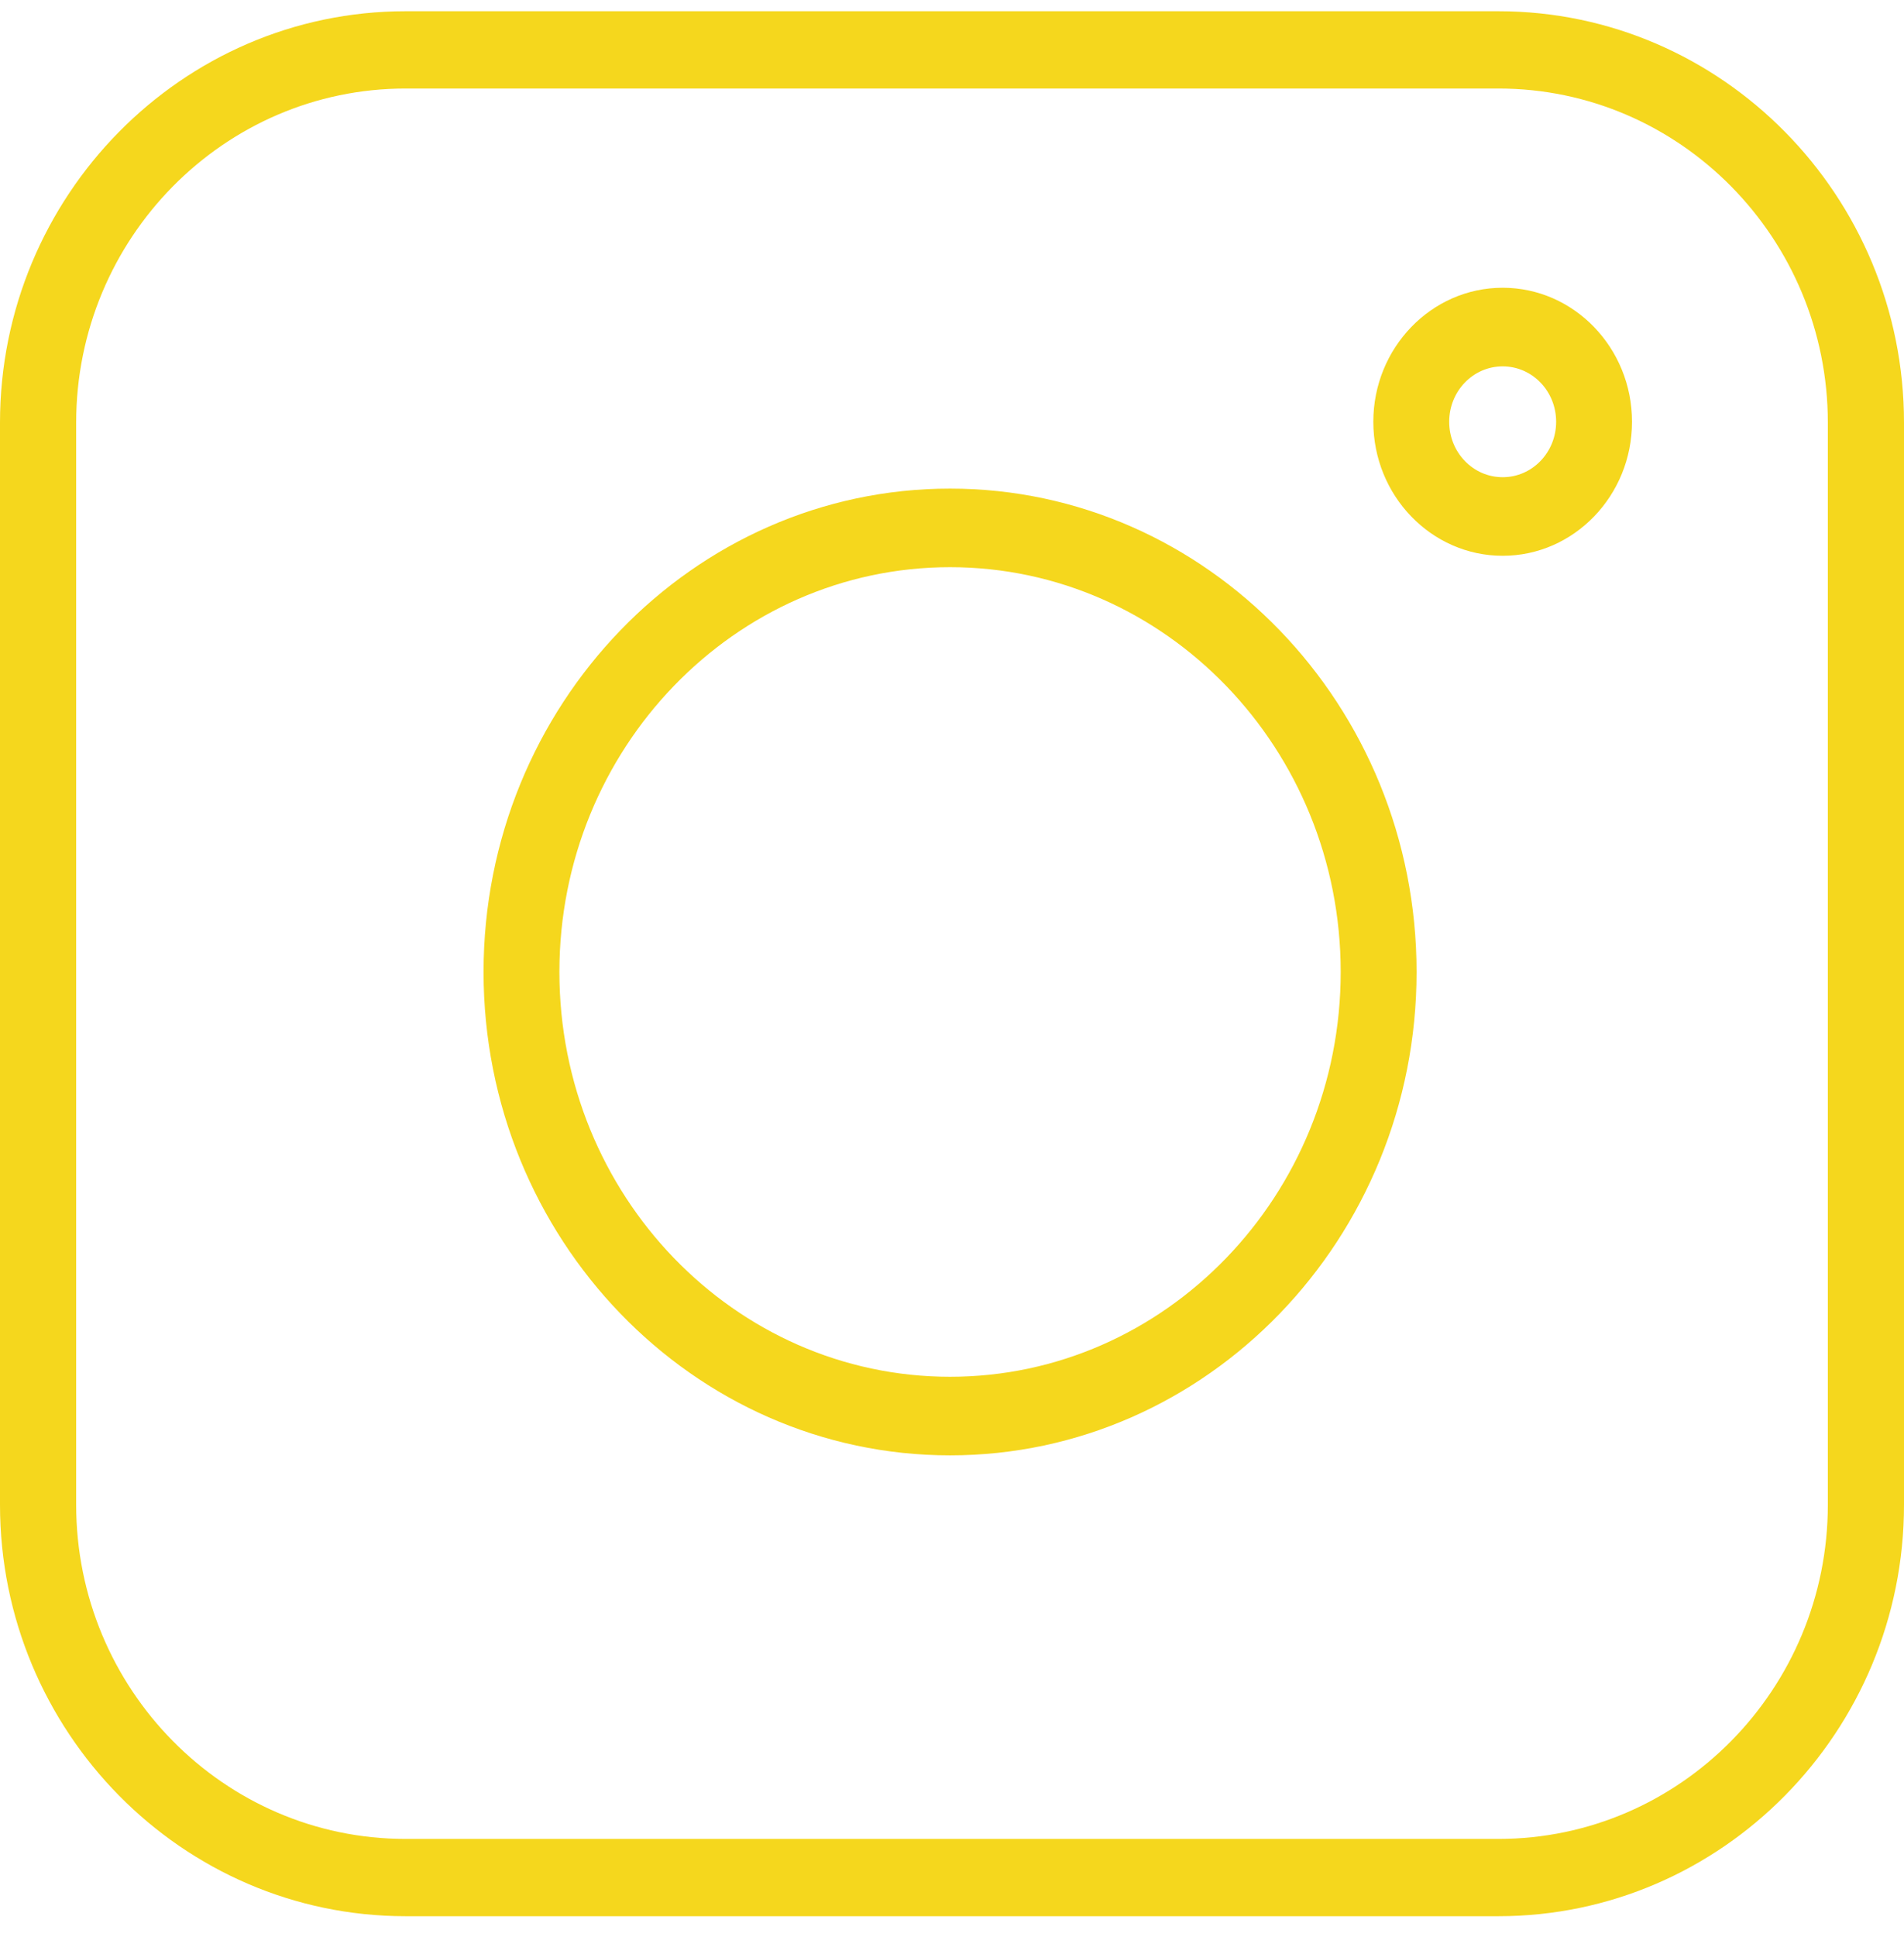
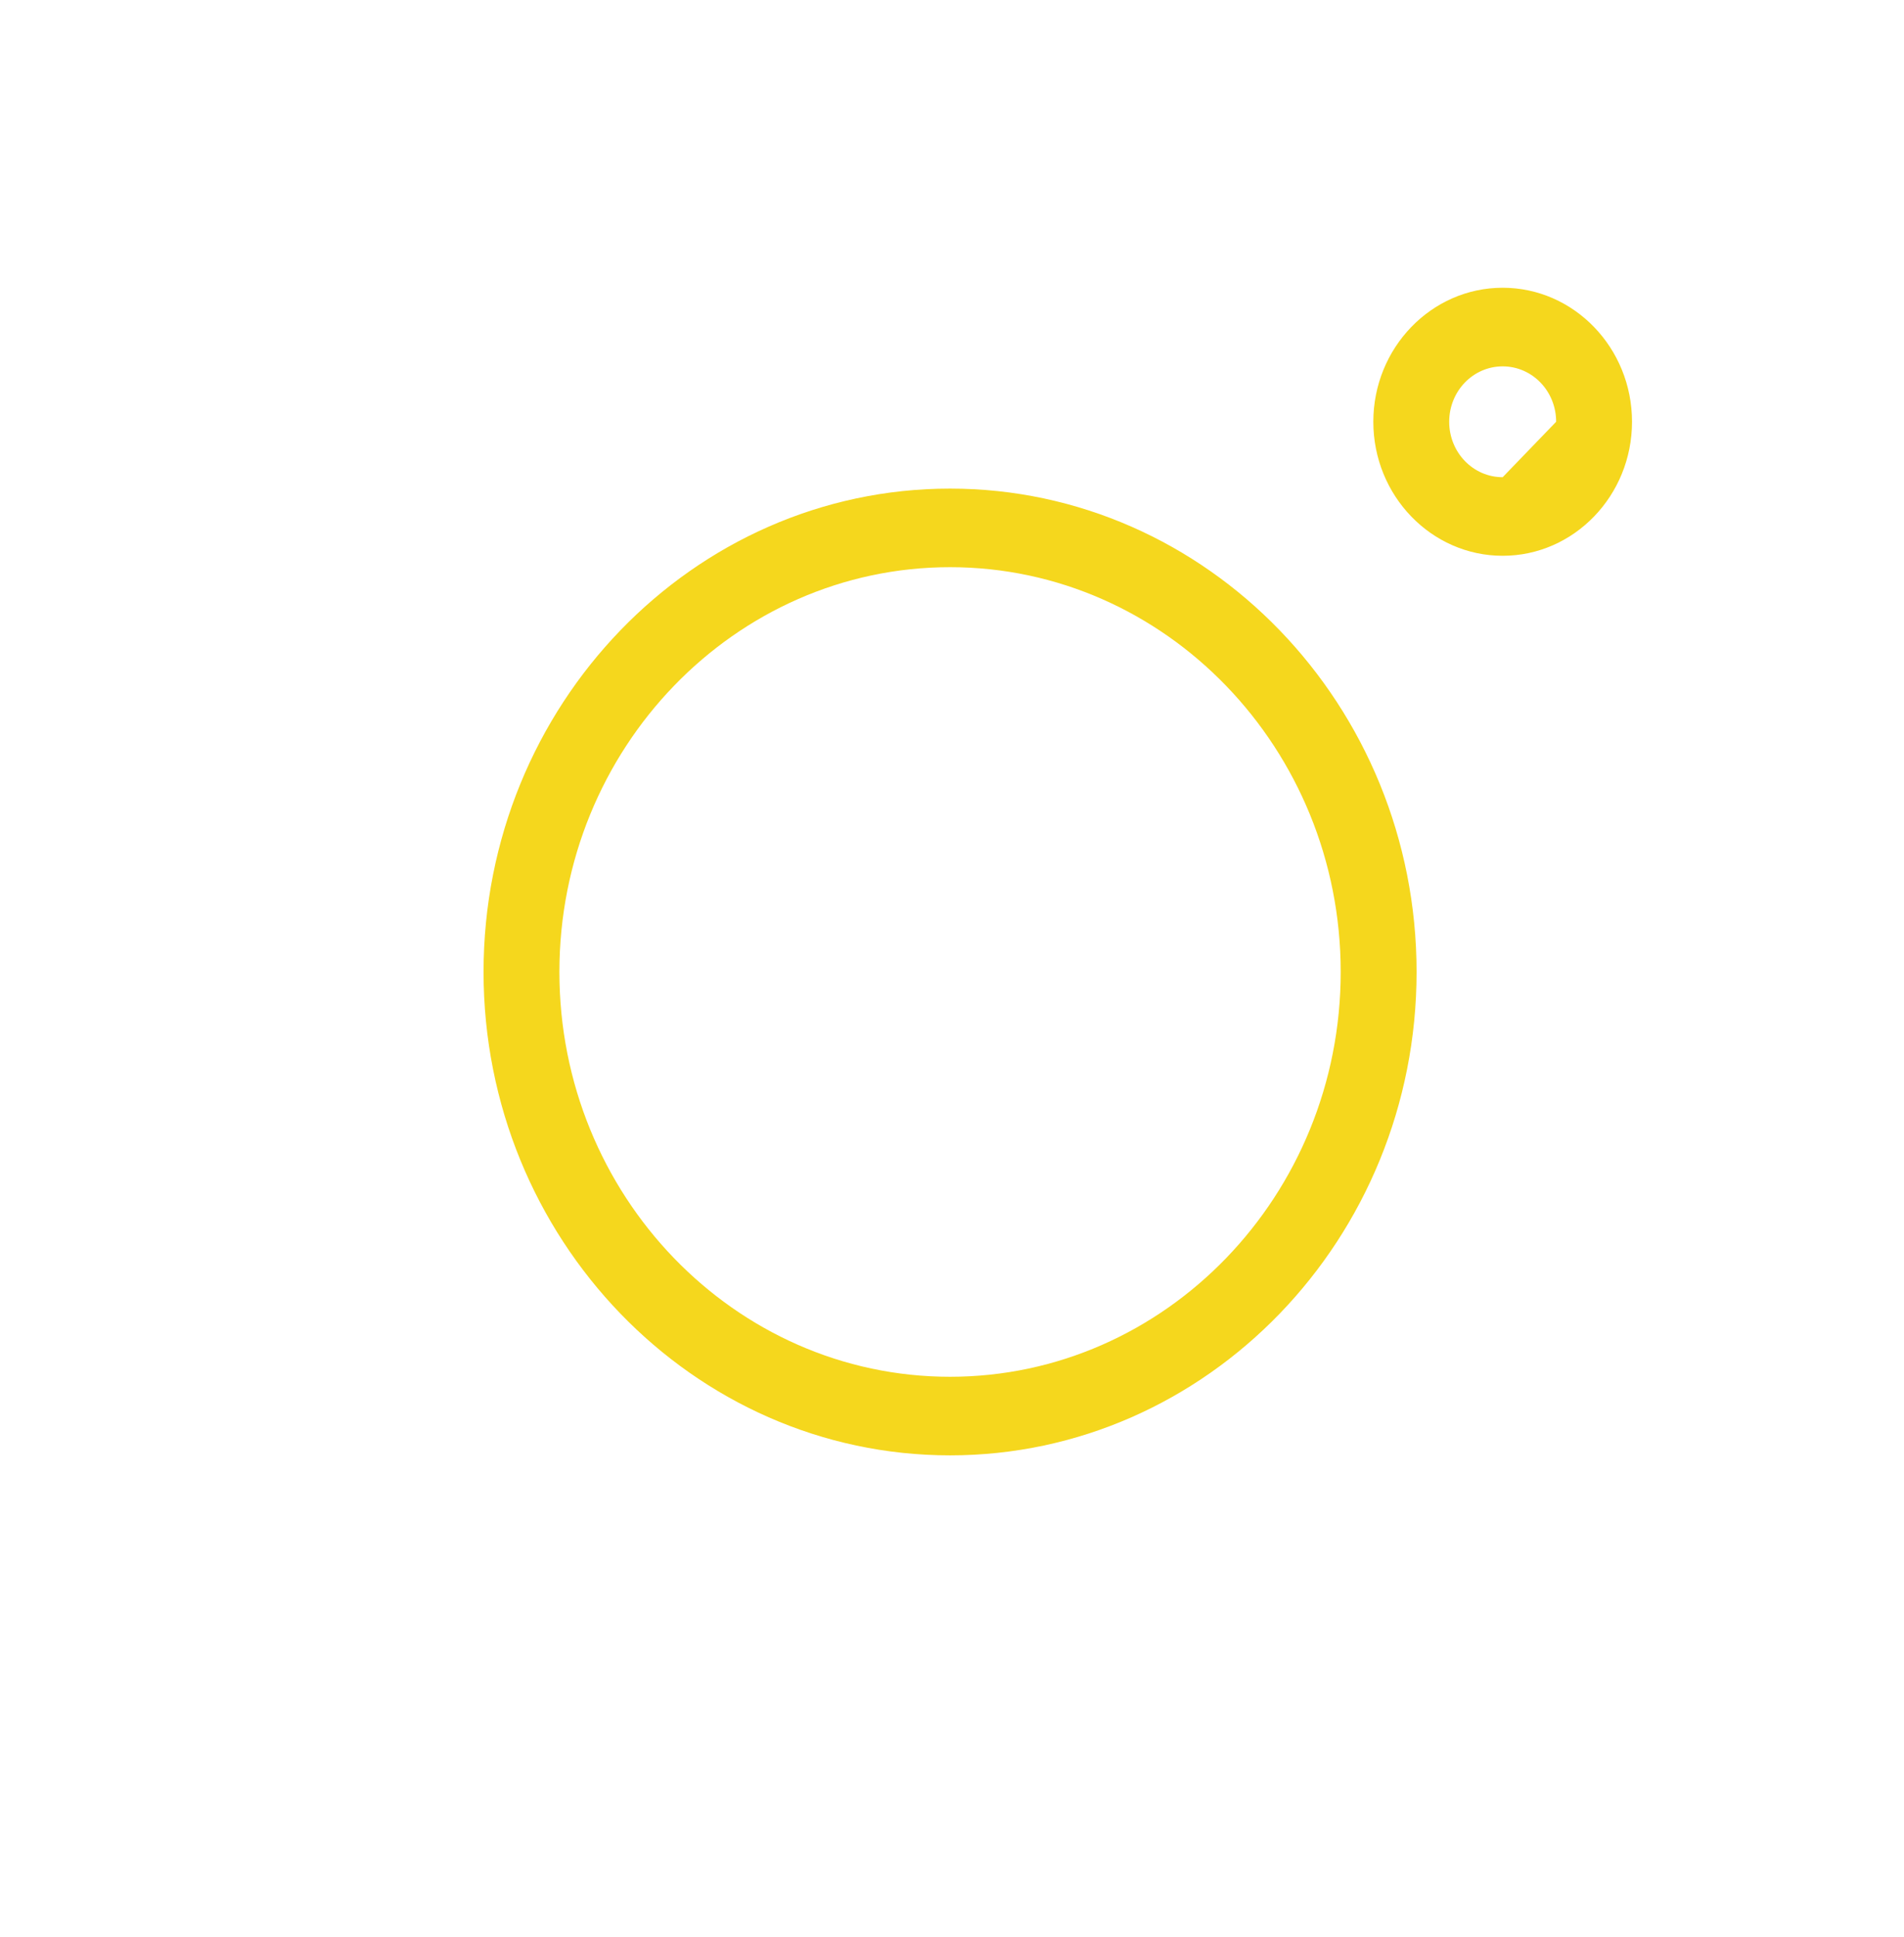
<svg xmlns="http://www.w3.org/2000/svg" width="60" height="61" viewBox="0 0 60 61" fill="none">
-   <path d="M47.22 0.354H12.78C5.736 0.354 0 6.171 0 13.315V47.392C0 54.536 5.736 60.353 12.78 60.353H47.22C54.264 60.353 60 54.536 60 47.392V13.315C60 6.171 54.264 0.354 47.22 0.354ZM57.6 47.392C57.6 53.197 52.944 57.919 47.22 57.919H12.78C7.056 57.919 2.4 53.197 2.4 47.392V13.315C2.4 7.51 7.056 2.788 12.78 2.788H47.22C52.944 2.788 57.6 7.51 57.6 13.315V47.392Z" fill="#F5D71D" />
-   <path d="M29.939 15.389C21.836 15.389 15.238 22.221 15.238 30.613C15.238 39.006 21.836 45.838 29.939 45.838C38.042 45.838 44.64 39.006 44.64 30.613C44.64 22.221 38.042 15.389 29.939 15.389ZM29.939 43.363C23.15 43.363 17.628 37.644 17.628 30.613C17.628 23.583 23.15 17.864 29.939 17.864C36.728 17.864 42.249 23.583 42.249 30.613C42.249 37.644 36.728 43.363 29.939 43.363ZM47.353 9.063C45.106 9.063 43.277 10.957 43.277 13.284C43.277 15.611 45.106 17.505 47.353 17.505C49.6 17.505 51.429 15.611 51.429 13.284C51.429 10.957 49.6 9.063 47.353 9.063ZM47.353 15.03C46.421 15.03 45.668 14.25 45.668 13.284C45.668 12.319 46.421 11.539 47.353 11.539C48.285 11.539 49.038 12.319 49.038 13.284C49.038 14.25 48.285 15.03 47.353 15.03Z" fill="#F5D71D" />
+   <path d="M29.939 15.389C21.836 15.389 15.238 22.221 15.238 30.613C15.238 39.006 21.836 45.838 29.939 45.838C38.042 45.838 44.64 39.006 44.64 30.613C44.64 22.221 38.042 15.389 29.939 15.389ZM29.939 43.363C23.15 43.363 17.628 37.644 17.628 30.613C17.628 23.583 23.15 17.864 29.939 17.864C36.728 17.864 42.249 23.583 42.249 30.613C42.249 37.644 36.728 43.363 29.939 43.363ZM47.353 9.063C45.106 9.063 43.277 10.957 43.277 13.284C43.277 15.611 45.106 17.505 47.353 17.505C49.6 17.505 51.429 15.611 51.429 13.284C51.429 10.957 49.6 9.063 47.353 9.063ZM47.353 15.03C46.421 15.03 45.668 14.25 45.668 13.284C45.668 12.319 46.421 11.539 47.353 11.539C48.285 11.539 49.038 12.319 49.038 13.284Z" fill="#F5D71D" />
</svg>